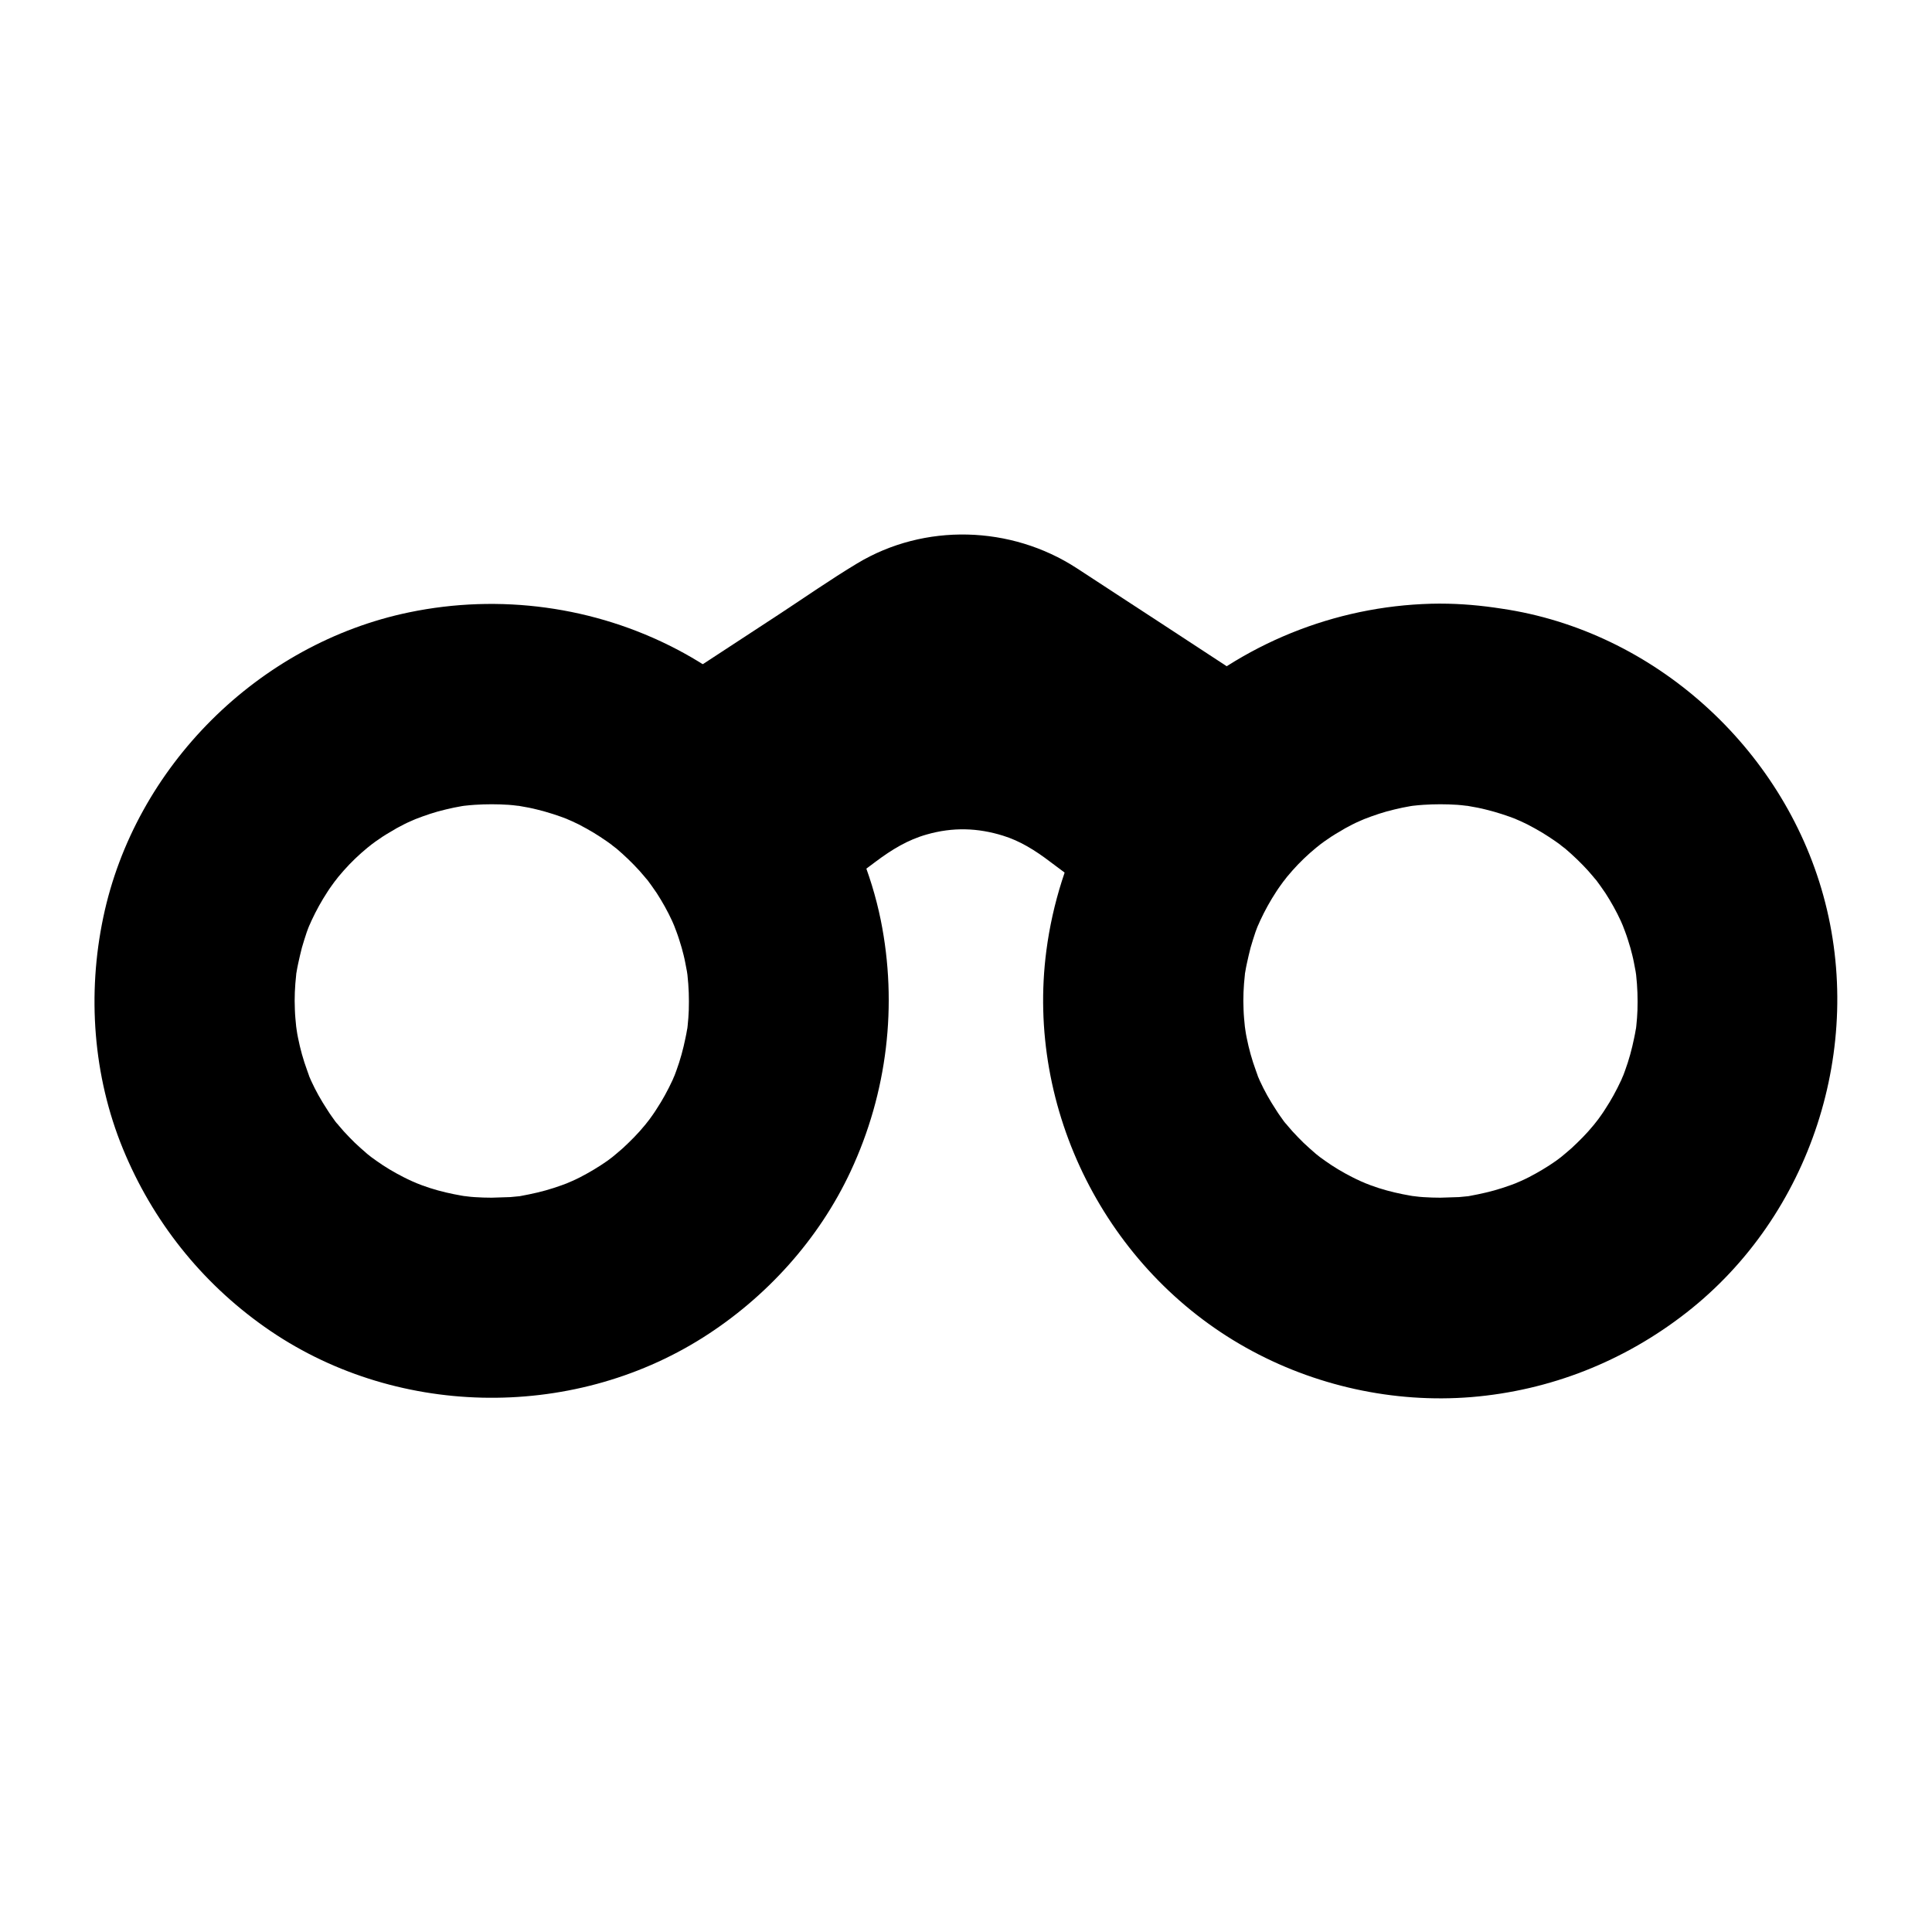
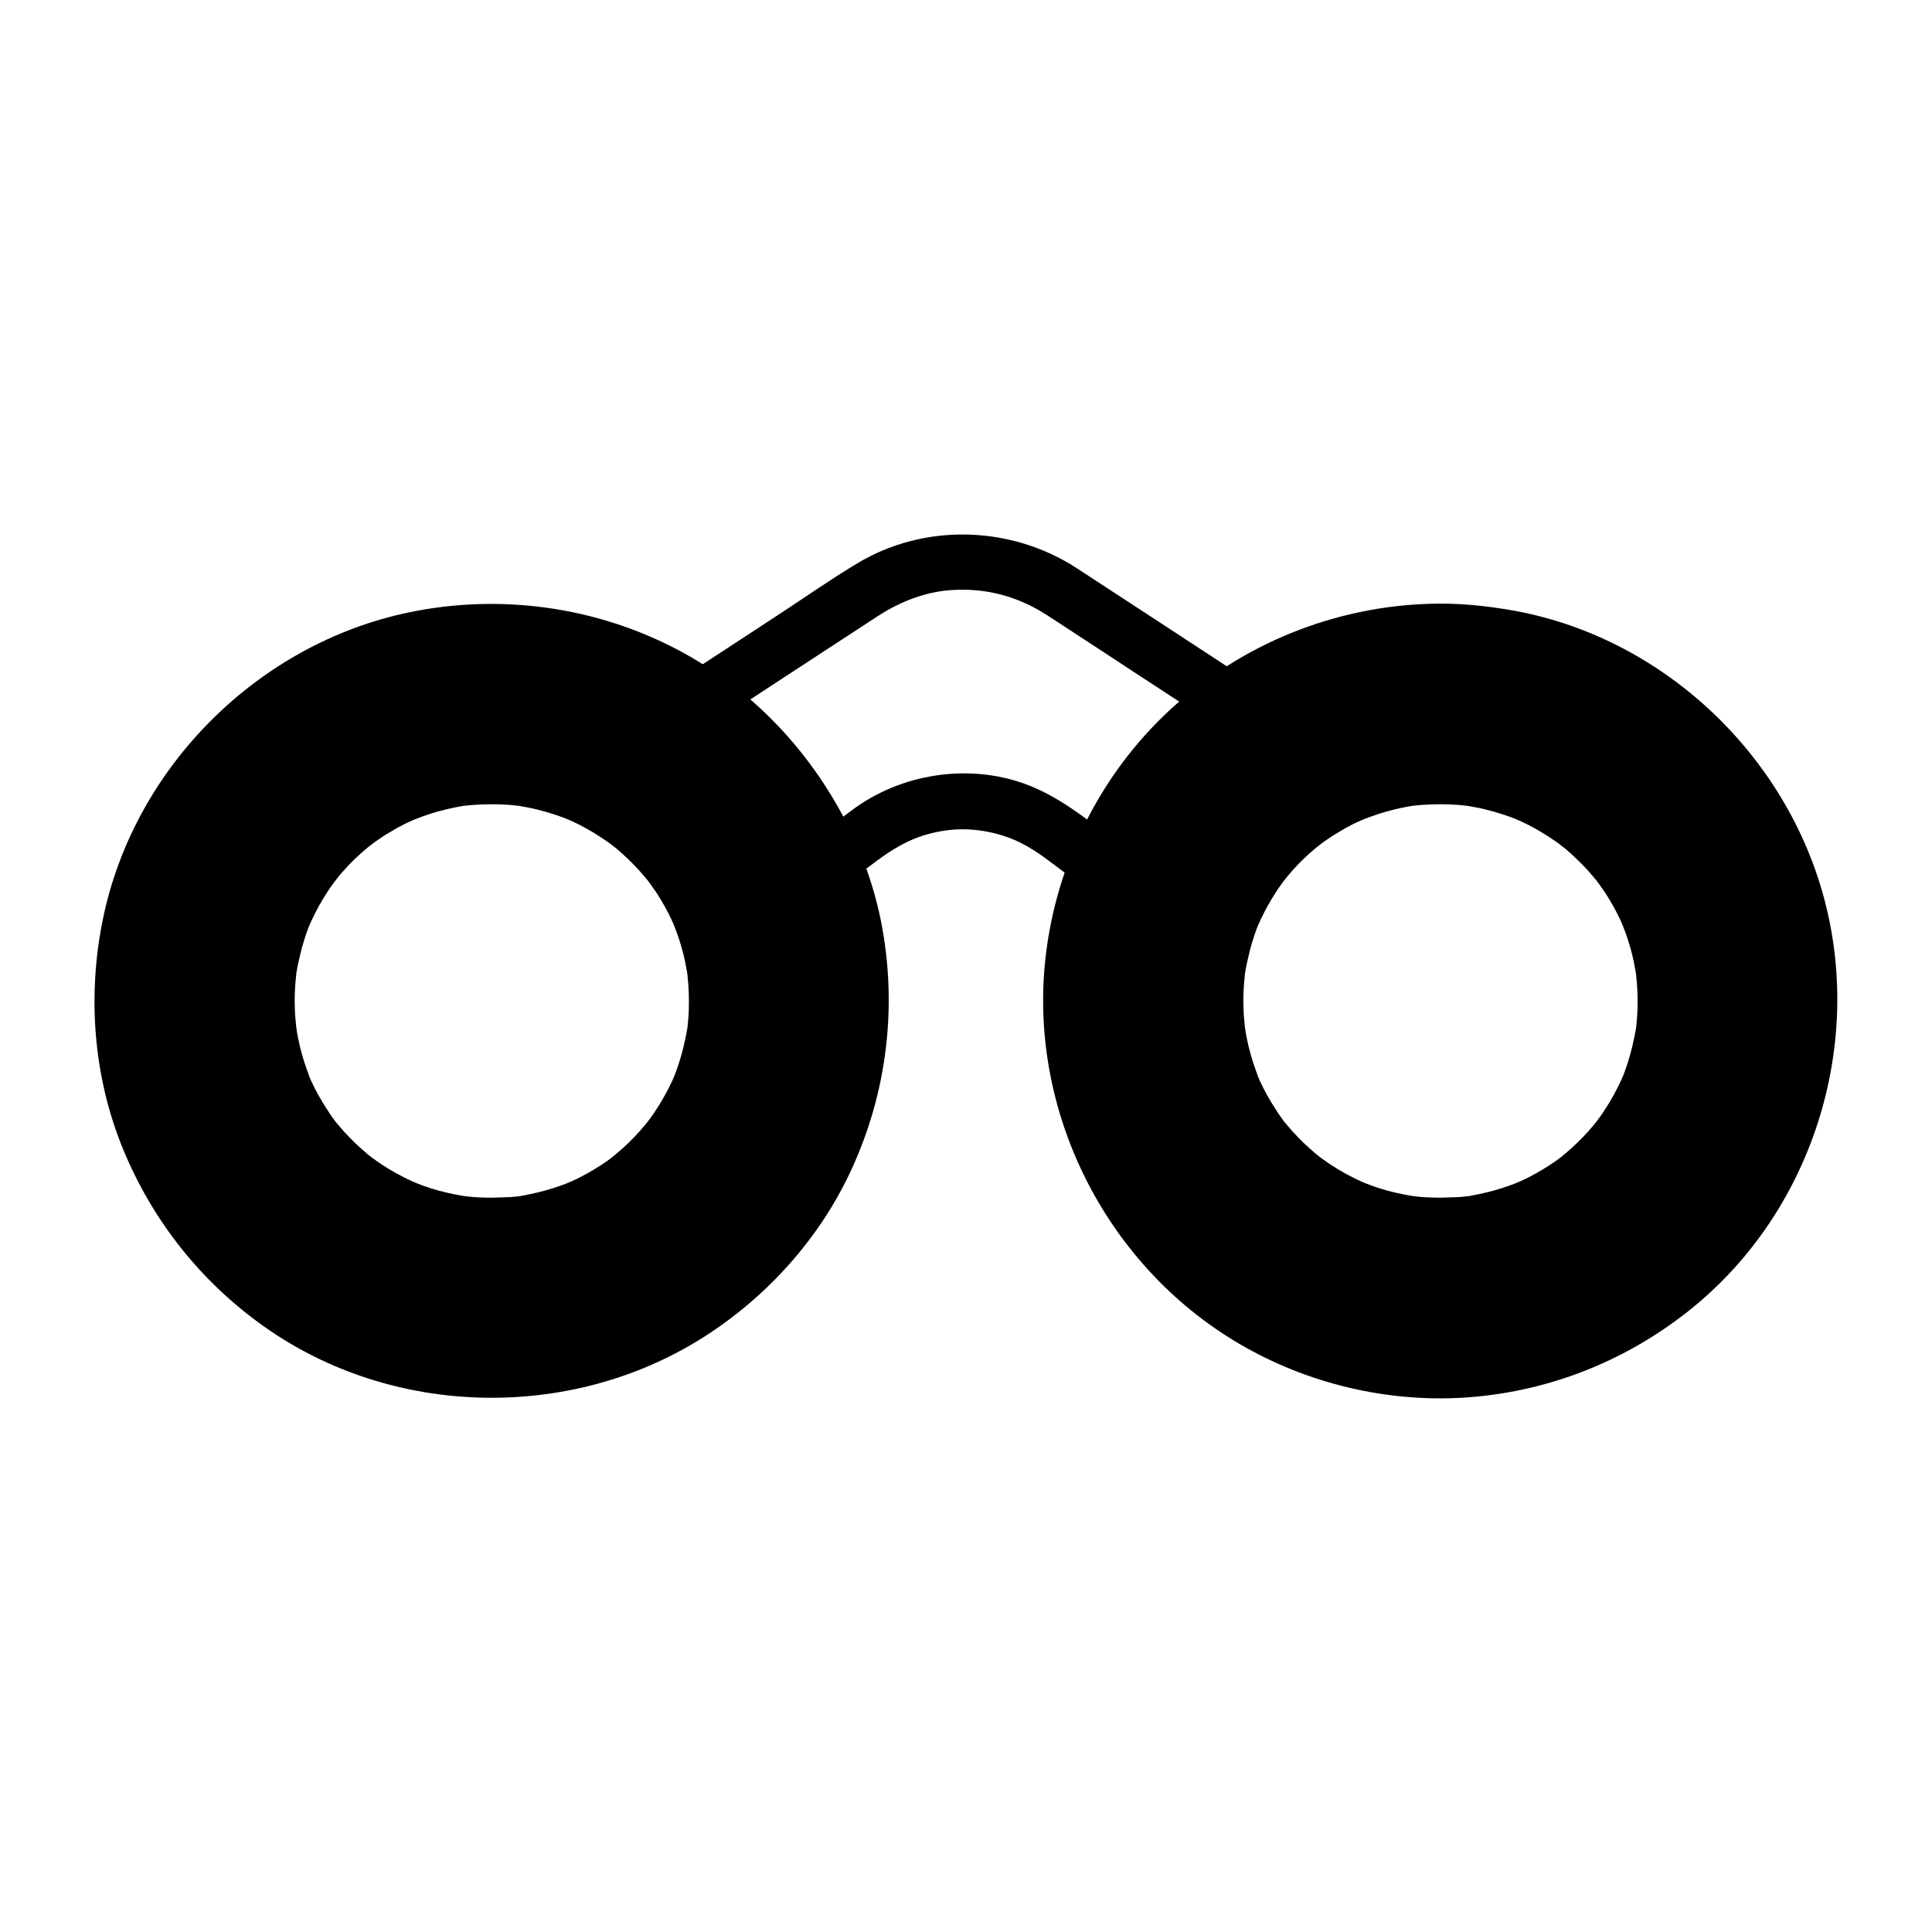
<svg xmlns="http://www.w3.org/2000/svg" fill="#000000" width="800px" height="800px" version="1.1" viewBox="144 144 512 512">
  <g>
    <path d="m364.72 371.66c-7.231-17.367-19.285-32.227-34.539-42.805-15.844-11.02-35.129-17.516-55.891-17.516-54.07 0-97.91 43.836-97.91 97.91 0 54.07 43.836 97.91 97.91 97.91 54.07 0 97.91-43.836 97.91-97.91-0.004-13.336-2.66-26.027-7.481-37.59zm-90.43 97.121c-32.867 0-59.531-26.668-59.531-59.531 0-32.867 26.668-59.531 59.531-59.531 32.867 0 59.531 26.668 59.531 59.531s-26.668 59.531-59.531 59.531z" />
    <path d="m274.29 461.4c-1.477 0-3-0.051-4.477-0.148-0.688-0.051-1.379-0.098-2.016-0.195-0.344-0.051-0.688-0.098-1.031-0.098 1.082 0.148 0.246 0-0.395-0.098-2.856-0.492-5.656-1.133-8.414-2.016-1.379-0.441-2.707-0.934-4.035-1.477 1.18 0.441-0.195-0.098-0.641-0.297-0.789-0.344-1.574-0.738-2.363-1.133-2.508-1.277-4.922-2.707-7.184-4.328-0.297-0.195-1.871-1.379-1.328-0.934 0.543 0.395-0.789-0.641-1.031-0.836-1.133-0.984-2.262-1.969-3.344-3-0.984-0.984-1.969-1.969-2.902-3-0.441-0.492-0.836-0.984-1.277-1.477-0.195-0.246-0.395-0.492-0.641-0.738-0.098-0.098-0.934-1.18-0.441-0.543 0.492 0.641-0.148-0.195-0.195-0.297-0.246-0.344-0.492-0.688-0.738-1.031-0.395-0.543-0.738-1.082-1.082-1.625-0.836-1.277-1.625-2.559-2.363-3.887-0.688-1.23-1.328-2.508-1.918-3.789-0.148-0.297-0.789-1.871-0.543-1.23 0.297 0.789-0.098-0.246-0.098-0.344-0.148-0.395-0.297-0.836-0.441-1.23-1.031-2.805-1.82-5.656-2.41-8.609-0.148-0.641-0.246-1.328-0.344-1.969-0.051-0.344-0.098-0.688-0.148-0.984 0.195 1.379 0.051 0.246 0-0.051-0.148-1.477-0.297-2.953-0.344-4.43-0.148-3.102 0-6.199 0.344-9.25 0.148-1.477-0.148 0.738 0.098-0.738 0.148-0.789 0.246-1.523 0.441-2.312 0.297-1.426 0.641-2.805 0.984-4.184 0.395-1.379 0.836-2.754 1.277-4.082 0.246-0.738 0.543-1.426 0.836-2.164-0.492 1.277 0.246-0.543 0.441-0.934 1.23-2.656 2.656-5.215 4.231-7.625 0.688-1.082 1.477-2.117 2.215-3.148-0.836 1.133 0.395-0.441 0.641-0.789 0.492-0.59 0.984-1.133 1.477-1.723 1.918-2.164 4.035-4.184 6.25-6.004 0.246-0.195 1.574-1.23 1.031-0.836-0.543 0.395 0.836-0.59 1.082-0.789 1.23-0.887 2.508-1.723 3.789-2.461 1.18-0.738 2.41-1.426 3.691-2.066 0.59-0.297 1.18-0.59 1.77-0.836 0.441-0.195 2.508-1.082 1.23-0.543 2.656-1.031 5.363-1.969 8.168-2.609 1.426-0.344 2.805-0.641 4.281-0.887 0.344-0.051 0.688-0.098 0.984-0.148-0.098 0-1.18 0.148-0.297 0.051 0.887-0.098 1.82-0.195 2.707-0.246 3-0.195 5.953-0.195 8.953 0 0.789 0.051 1.574 0.148 2.363 0.246 1.477 0.148-0.738-0.148 0.738 0.098 1.523 0.246 3.051 0.543 4.574 0.934 2.805 0.688 5.512 1.574 8.168 2.609-1.328-0.492 0.543 0.246 0.934 0.441 0.59 0.297 1.18 0.543 1.77 0.836 1.328 0.688 2.656 1.426 3.984 2.215 1.18 0.738 2.363 1.477 3.543 2.312 0.543 0.395 1.031 0.738 1.574 1.133-1.133-0.836 0.738 0.641 1.031 0.836 2.117 1.82 4.133 3.738 6.004 5.805 0.441 0.492 0.836 0.984 1.277 1.477 0.297 0.344 0.543 0.688 0.836 0.984 0.051 0.051 0.738 0.934 0.195 0.246-0.395-0.543 0.59 0.836 0.789 1.082 0.492 0.688 0.984 1.426 1.477 2.117 1.523 2.363 2.902 4.82 4.082 7.379 0.148 0.297 0.789 1.871 0.543 1.23s0.441 1.23 0.59 1.574c0.543 1.426 0.984 2.902 1.426 4.379 0.344 1.277 0.688 2.559 0.934 3.887 0.148 0.789 0.297 1.523 0.441 2.312 0.051 0.344 0.098 0.688 0.148 0.984-0.098-0.738-0.051-0.641 0 0.051 0.344 3.102 0.441 6.148 0.344 9.25-0.051 1.379-0.148 2.707-0.297 4.082 0 0.195-0.195 1.625-0.098 0.688 0.148-0.836-0.051 0.246-0.051 0.344-0.148 0.789-0.246 1.523-0.441 2.312-0.59 2.902-1.379 5.805-2.41 8.609-0.246 0.641-0.441 1.23-0.688 1.82 0.441-1.18-0.098 0.195-0.297 0.641-0.641 1.379-1.328 2.754-2.066 4.082-0.688 1.23-1.379 2.41-2.164 3.59-0.344 0.543-0.688 1.082-1.082 1.625-0.246 0.344-0.492 0.688-0.738 1.031-0.098 0.098-0.887 1.18-0.395 0.543 0.395-0.543-0.641 0.789-0.836 1.031-0.492 0.59-0.984 1.133-1.477 1.723-0.934 1.031-1.918 2.066-2.902 3-0.984 0.984-2.016 1.918-3.102 2.805-0.492 0.395-0.984 0.836-1.477 1.23 1.133-0.887-0.738 0.543-1.082 0.789-2.312 1.625-4.723 3.051-7.184 4.328-0.688 0.344-1.379 0.688-2.066 0.984-0.297 0.148-1.871 0.789-1.23 0.543s-1.277 0.492-1.574 0.59c-0.738 0.246-1.426 0.492-2.164 0.738-2.856 0.934-5.758 1.574-8.707 2.117-1.426 0.246 0.738-0.051-0.738 0.098-0.688 0.051-1.379 0.148-2.016 0.195-1.77 0.062-3.344 0.113-4.965 0.16-3.836 0-7.578 3.394-7.379 7.379 0.195 3.984 3.246 7.379 7.379 7.379 28.141-0.148 53.184-17.91 62.926-44.23 9.594-25.781 1.328-56.434-19.926-73.898-21.797-17.91-53.086-20.859-77.441-6.199-24.254 14.613-36.508 43.199-31.094 70.848 5.164 26.469 27.652 48.316 54.367 52.496 3.691 0.59 7.43 0.934 11.168 0.984 3.836 0 7.578-3.394 7.379-7.379-0.195-4.031-3.246-7.379-7.379-7.379z" />
    <path d="m371.86 369.69c-9.645-22.879-26.52-42.164-48.609-53.676-21.695-11.316-46.84-14.711-70.801-9.742-39.949 8.266-72.719 40.887-81.082 80.836-4.281 20.367-2.707 42.066 5.215 61.352 7.824 19.039 20.664 35.277 37.539 47.184 33.949 24.008 80.984 25.043 116.11 2.856 16.828-10.629 30.801-26.074 39.211-44.133 9.691-20.762 12.496-44.035 7.969-66.52-1.273-6.25-3.144-12.301-5.555-18.156-1.523-3.691-4.922-6.297-9.102-5.164-3.492 0.934-6.691 5.363-5.164 9.102 4.723 11.562 7.133 23.027 7.184 35.18 0 2.461-0.051 4.871-0.246 7.332-0.098 1.133-0.195 2.262-0.297 3.394-0.051 0.441-0.098 0.887-0.148 1.328-0.098 0.887-0.098 0.887 0 0.051-0.051 0.441-0.148 0.887-0.195 1.328-0.688 4.625-1.723 9.152-3.102 13.629-0.641 2.117-1.328 4.184-2.117 6.199-0.148 0.441-1.328 3.246-0.738 1.871-0.492 1.18-1.031 2.363-1.625 3.543-1.969 4.082-4.184 8.07-6.691 11.809-1.18 1.77-2.41 3.543-3.738 5.266 0.887-1.18-0.934 1.18-1.23 1.523-0.836 0.984-1.672 1.969-2.508 2.953-3 3.344-6.199 6.496-9.645 9.445-0.836 0.688-1.625 1.379-2.461 2.066-0.148 0.098-1.871 1.426-0.543 0.441-0.344 0.246-0.688 0.492-1.031 0.789-1.918 1.426-3.836 2.754-5.856 3.984-3.836 2.41-7.824 4.574-11.957 6.445-0.59 0.246-1.18 0.543-1.77 0.789 1.277-0.543 0.195-0.098-0.051 0-1.133 0.441-2.215 0.887-3.344 1.277-2.164 0.789-4.379 1.477-6.594 2.117-2.215 0.641-4.477 1.18-6.789 1.672-1.18 0.246-2.41 0.492-3.641 0.688-0.441 0.098-0.887 0.148-1.328 0.195-0.441 0.051-0.887 0.148-1.328 0.195 0.738-0.098 0.836-0.098 0.297-0.051-4.871 0.59-9.789 0.836-14.711 0.688-2.262-0.051-4.574-0.195-6.84-0.441-0.441-0.051-0.887-0.098-1.328-0.148-0.195 0-2.41-0.297-0.738-0.051-1.328-0.195-2.656-0.395-3.984-0.641-4.574-0.836-9.055-1.969-13.48-3.445-2.066-0.688-4.133-1.477-6.148-2.262 1.328 0.543 0 0-0.344-0.148-0.492-0.246-0.984-0.441-1.477-0.688-1.18-0.543-2.363-1.133-3.492-1.672-4.035-2.066-7.922-4.379-11.609-6.988-0.887-0.59-1.723-1.277-2.609-1.871-1.723-1.23 1.133 0.934-0.543-0.395-0.344-0.246-0.688-0.543-0.984-0.789-1.82-1.477-3.59-3.051-5.312-4.625-3.297-3.102-6.348-6.394-9.199-9.891-0.395-0.492-0.789-0.984-1.18-1.523 0.195 0.246 0.789 1.082 0-0.051-0.641-0.887-1.277-1.723-1.871-2.609-1.379-1.918-2.656-3.938-3.836-5.953-1.18-1.969-2.262-3.938-3.246-5.953-0.492-0.984-0.934-1.918-1.426-2.902-0.246-0.492-0.441-0.984-0.688-1.477-0.195-0.395-0.789-1.82-0.297-0.641-1.77-4.379-3.246-8.855-4.43-13.43-0.543-2.262-1.031-4.527-1.426-6.84-0.195-1.082-0.344-2.215-0.543-3.297 0.051 0.297 0.148 1.426 0-0.051-0.098-0.887-0.195-1.82-0.297-2.707-0.441-4.773-0.492-9.594-0.246-14.414 0.148-2.262 0.344-4.527 0.59-6.789-0.148 1.426-0.051 0.246 0-0.051 0.098-0.688 0.195-1.328 0.297-1.969 0.195-1.328 0.492-2.656 0.738-3.938 0.934-4.527 2.215-9.004 3.789-13.332 0.395-1.031 0.789-2.016 1.18-3.051 0.738-1.969-0.344 0.836 0.148-0.344 0.195-0.492 0.441-0.984 0.641-1.477 0.984-2.164 2.016-4.281 3.148-6.394 2.164-3.984 4.574-7.773 7.281-11.414 0.098-0.148 1.379-1.871 0.395-0.543 0.246-0.344 0.543-0.688 0.789-1.031 0.688-0.836 1.328-1.672 2.066-2.461 1.523-1.77 3.148-3.543 4.773-5.215 1.523-1.523 3.051-3 4.676-4.43 0.789-0.688 1.625-1.426 2.461-2.117 0.492-0.395 0.984-0.836 1.477-1.23 0.344-0.297 1.574-1.18 0.543-0.441 3.641-2.707 7.379-5.215 11.316-7.43 1.969-1.133 3.984-2.164 6.051-3.102 0.984-0.441 1.969-0.887 2.953-1.328 1.18-0.492-1.625 0.641 0.344-0.148 0.688-0.297 1.426-0.543 2.117-0.836 4.328-1.625 8.758-2.953 13.285-3.938 2.312-0.492 4.574-0.887 6.887-1.277 0.297-0.051 1.426-0.195 0.051 0 0.688-0.098 1.328-0.148 2.016-0.246 1.379-0.148 2.707-0.246 4.082-0.344 11.562-0.738 21.5 0.395 32.473 3.691 10.566 3.016 20.16 7.887 29.262 14.824-0.934-0.738 1.082 0.836 0.984 0.789 0.395 0.344 0.789 0.641 1.23 0.984 0.984 0.836 1.969 1.672 2.953 2.559 2.117 1.918 4.184 3.938 6.102 6.051 3.938 4.231 6.297 7.281 9.398 12.102 1.426 2.215 2.754 4.477 3.984 6.789 0.688 1.277 1.328 2.559 1.969 3.887 0.297 0.59 0.543 1.18 0.836 1.77-0.051-0.098 0.984 2.262 0.543 1.133 1.523 3.691 4.871 6.297 9.102 5.164 3.391-0.934 6.641-5.359 5.113-9.051z" />
    <path d="m525.7 311.34c-21.105 0-40.641 6.691-56.629 18.008-15.152 10.727-27.109 25.684-34.195 43.148-4.574 11.367-7.133 23.762-7.133 36.754 0 54.07 43.836 97.91 97.91 97.91 54.07 0 97.91-43.836 97.91-97.91-0.004-54.074-43.789-97.91-97.863-97.91zm0 157.44c-32.867 0-59.531-26.668-59.531-59.531 0-32.867 26.668-59.531 59.531-59.531 32.867 0 59.531 26.668 59.531 59.531 0.004 32.863-26.664 59.531-59.531 59.531z" />
    <path d="m525.7 303.96c-25.73 0.098-50.527 9.543-69.816 26.52-19.09 16.777-31.293 40.344-34.586 65.438-5.512 42.117 15.891 84.527 52.938 105.24 18.008 10.086 39.066 14.762 59.68 13.086 20.91-1.723 40.539-9.496 57.07-22.434 32.914-25.73 47.332-70.309 36.211-110.5-10.824-39.211-44.871-70.109-85.266-76.016-5.356-0.836-10.766-1.328-16.23-1.328-3.836 0-7.578 3.394-7.379 7.379 0.195 4.035 3.246 7.379 7.379 7.379 2.41 0 4.82 0.098 7.231 0.246 1.133 0.098 2.262 0.195 3.394 0.297 0.543 0.051 1.133 0.148 1.672 0.195-1.625-0.195 0.738 0.098 1.031 0.148 4.723 0.738 9.348 1.82 13.922 3.246 2.066 0.641 4.133 1.379 6.199 2.164 0.395 0.148 0.789 0.344 1.23 0.492 2.016 0.789-1.328-0.59 0.641 0.246 1.18 0.543 2.363 1.082 3.543 1.625 4.082 1.969 8.02 4.231 11.758 6.742 0.887 0.59 1.77 1.23 2.656 1.82 0.441 0.297 0.887 0.641 1.277 0.934 0.297 0.195 1.426 1.082 0.297 0.195 1.871 1.426 3.691 2.953 5.41 4.527 3.344 3 6.496 6.25 9.398 9.691 0.688 0.836 1.379 1.672 2.016 2.508 1.328 1.672-0.836-1.18 0.395 0.543 0.246 0.344 0.492 0.688 0.789 1.031 1.379 1.918 2.707 3.887 3.938 5.902 2.41 3.836 4.527 7.871 6.348 12.004 0.098 0.195 0.887 2.164 0.297 0.641 0.148 0.395 0.344 0.789 0.492 1.23 0.441 1.133 0.887 2.262 1.277 3.394 0.789 2.262 1.523 4.574 2.164 6.938 0.59 2.262 1.133 4.527 1.574 6.789 0.195 1.082 0.395 2.215 0.59 3.297 0.051 0.441 0.148 0.887 0.195 1.328 0.148 0.887 0.148 0.887 0 0.051 0.051 0.344 0.098 0.688 0.098 0.984 0.543 4.871 0.738 9.789 0.59 14.711-0.098 2.262-0.246 4.527-0.492 6.789-0.051 0.441-0.098 0.887-0.148 1.328-0.246 2.215 0.246-1.477-0.098 0.738-0.195 1.328-0.395 2.656-0.688 3.984-0.836 4.574-2.066 9.055-3.543 13.43-0.344 1.031-0.738 2.066-1.133 3.102-0.195 0.492-0.395 1.031-0.59 1.523-0.148 0.344-0.688 1.672-0.148 0.344-0.934 2.215-1.969 4.328-3.051 6.445-2.066 4.035-4.43 7.871-7.035 11.562-0.641 0.887-1.277 1.723-1.918 2.609 0.887-1.133-0.887 1.133-1.23 1.523-1.477 1.82-3.051 3.59-4.676 5.312-3.102 3.246-6.394 6.297-9.938 9.102-0.148 0.098-1.871 1.426-0.543 0.441-0.441 0.344-0.836 0.641-1.277 0.984-0.887 0.641-1.723 1.23-2.609 1.871-1.969 1.328-3.938 2.609-6.004 3.789-1.969 1.133-3.938 2.215-6.004 3.199-0.984 0.492-1.969 0.934-2.953 1.379-0.395 0.195-0.789 0.344-1.18 0.543-0.789 0.344-0.789 0.344-0.051 0-0.395 0.148-0.789 0.344-1.23 0.492-4.281 1.672-8.707 3.102-13.188 4.133-2.164 0.492-4.328 0.934-6.543 1.328-0.543 0.098-1.082 0.195-1.672 0.246-0.395 0.051-1.871 0.246-0.395 0.051-1.328 0.148-2.707 0.297-4.035 0.441-4.773 0.395-9.645 0.441-14.414 0.148-1.133-0.051-2.262-0.148-3.394-0.297-0.688-0.051-1.328-0.148-2.016-0.195-0.297-0.051-1.477-0.195-0.051 0-2.41-0.344-4.871-0.789-7.231-1.277-4.527-0.984-8.953-2.262-13.285-3.887-1.031-0.395-2.016-0.789-3.051-1.18 1.523 0.641-0.441-0.195-0.641-0.297-0.395-0.195-0.789-0.344-1.18-0.543-2.164-0.984-4.281-2.066-6.394-3.199-4.035-2.215-7.922-4.773-11.66-7.527-1.031-0.738 1.328 1.082-0.297-0.195-0.492-0.395-0.984-0.789-1.523-1.23-0.836-0.688-1.625-1.379-2.461-2.066-1.77-1.574-3.492-3.148-5.164-4.871-1.523-1.523-2.953-3.102-4.379-4.723-0.688-0.789-1.379-1.625-2.066-2.461-0.246-0.344-0.543-0.688-0.789-0.984-0.543-0.641-0.543-0.688-0.051-0.051-0.246-0.344-0.492-0.688-0.789-1.031-2.656-3.641-5.117-7.477-7.281-11.414-1.031-1.918-2.016-3.836-2.902-5.805-0.246-0.492-0.441-0.984-0.688-1.477-0.148-0.344-0.688-1.672-0.148-0.344-0.492-1.23-0.984-2.41-1.426-3.641-1.574-4.328-2.856-8.809-3.789-13.332-0.441-2.164-0.836-4.379-1.133-6.594 0.246 1.723-0.051-0.543-0.051-0.738-0.051-0.441-0.098-0.887-0.148-1.328-0.148-1.379-0.246-2.707-0.297-4.082-0.688-12.004 0.738-22.828 4.477-34.242 1.871-5.656 3.59-9.594 6.594-14.957 1.277-2.312 2.656-4.527 4.082-6.742 1.523-2.312 3.199-4.574 4.43-6.102 14.023-17.219 32.621-28.387 54.367-32.57 5.164-0.984 10.43-1.426 16.383-1.477 3.836 0 7.578-3.394 7.379-7.379 0.121-3.887-2.93-7.332-7.062-7.281z" />
    <path d="m525.7 461.4c-1.477 0-3-0.051-4.477-0.148-0.688-0.051-1.379-0.098-2.016-0.195-0.344-0.051-0.688-0.098-1.031-0.098 1.082 0.148 0.246 0-0.395-0.098-2.856-0.492-5.656-1.133-8.414-2.016-1.379-0.441-2.707-0.934-4.035-1.477 1.18 0.441-0.195-0.098-0.641-0.297-0.789-0.344-1.574-0.738-2.363-1.133-2.508-1.277-4.922-2.707-7.184-4.328-0.297-0.195-1.871-1.379-1.328-0.934 0.543 0.395-0.789-0.641-1.031-0.836-1.133-0.984-2.262-1.969-3.344-3-0.984-0.984-1.969-1.969-2.902-3-0.441-0.492-0.836-0.984-1.277-1.477-0.195-0.246-0.395-0.492-0.641-0.738-0.098-0.098-0.934-1.18-0.441-0.543 0.492 0.641-0.148-0.195-0.195-0.297-0.246-0.344-0.492-0.688-0.738-1.031-0.395-0.543-0.738-1.082-1.082-1.625-0.836-1.277-1.625-2.559-2.363-3.887-0.688-1.23-1.328-2.508-1.918-3.789-0.148-0.297-0.789-1.871-0.543-1.23 0.297 0.789-0.098-0.246-0.098-0.344-0.148-0.395-0.297-0.836-0.441-1.23-1.031-2.805-1.82-5.656-2.41-8.609-0.148-0.641-0.246-1.328-0.344-1.969-0.051-0.344-0.098-0.688-0.148-0.984 0.195 1.379 0.051 0.246 0-0.051-0.148-1.477-0.297-2.953-0.344-4.43-0.148-3.102 0-6.199 0.344-9.25 0.148-1.477-0.148 0.738 0.098-0.738 0.148-0.789 0.246-1.523 0.441-2.312 0.297-1.426 0.641-2.805 0.984-4.184 0.395-1.379 0.836-2.754 1.277-4.082 0.246-0.738 0.543-1.426 0.836-2.164-0.492 1.277 0.246-0.543 0.441-0.934 1.23-2.656 2.656-5.215 4.231-7.625 0.688-1.082 1.477-2.117 2.215-3.148-0.836 1.133 0.395-0.441 0.641-0.789 0.492-0.59 0.984-1.133 1.477-1.723 1.918-2.164 4.035-4.184 6.25-6.004 0.246-0.195 1.574-1.23 1.031-0.836-0.543 0.395 0.836-0.59 1.082-0.789 1.23-0.887 2.508-1.723 3.789-2.461 1.18-0.738 2.41-1.426 3.691-2.066 0.59-0.297 1.18-0.59 1.77-0.836 0.441-0.195 2.508-1.082 1.23-0.543 2.656-1.031 5.363-1.969 8.168-2.609 1.426-0.344 2.805-0.641 4.281-0.887 0.344-0.051 0.688-0.098 0.984-0.148-0.098 0-1.18 0.148-0.297 0.051 0.887-0.098 1.82-0.195 2.707-0.246 3-0.195 5.953-0.195 8.953 0 0.789 0.051 1.574 0.148 2.363 0.246 1.477 0.148-0.738-0.148 0.738 0.098 1.523 0.246 3.051 0.543 4.574 0.934 2.805 0.688 5.512 1.574 8.168 2.609-1.328-0.492 0.543 0.246 0.934 0.441 0.59 0.297 1.18 0.543 1.77 0.836 1.328 0.688 2.656 1.426 3.984 2.215 1.18 0.738 2.363 1.477 3.543 2.312 0.543 0.395 1.031 0.738 1.574 1.133-1.133-0.836 0.738 0.641 1.031 0.836 2.117 1.82 4.133 3.738 6.004 5.805 0.441 0.492 0.836 0.984 1.277 1.477 0.297 0.344 0.543 0.688 0.836 0.984 0.051 0.051 0.738 0.934 0.195 0.246-0.395-0.543 0.59 0.836 0.789 1.082 0.492 0.688 0.984 1.426 1.477 2.117 1.523 2.363 2.902 4.82 4.082 7.379 0.148 0.297 0.789 1.871 0.543 1.23s0.441 1.23 0.59 1.574c0.543 1.426 0.984 2.902 1.426 4.379 0.344 1.277 0.688 2.559 0.934 3.887 0.148 0.789 0.297 1.523 0.441 2.312 0.051 0.344 0.098 0.688 0.148 0.984-0.098-0.738-0.051-0.641 0 0.051 0.344 3.102 0.441 6.148 0.344 9.25-0.051 1.379-0.148 2.707-0.297 4.082 0 0.195-0.195 1.625-0.098 0.688 0.148-0.836-0.051 0.246-0.051 0.344-0.148 0.789-0.246 1.523-0.441 2.312-0.59 2.902-1.379 5.805-2.41 8.609-0.246 0.641-0.441 1.23-0.688 1.82 0.441-1.18-0.098 0.195-0.297 0.641-0.641 1.379-1.328 2.754-2.066 4.082-0.688 1.23-1.379 2.41-2.164 3.59-0.344 0.543-0.688 1.082-1.082 1.625-0.246 0.344-0.492 0.688-0.738 1.031-0.098 0.098-0.887 1.18-0.395 0.543 0.395-0.543-0.641 0.789-0.836 1.031-0.492 0.59-0.984 1.133-1.477 1.723-0.934 1.031-1.918 2.066-2.902 3-0.984 0.984-2.016 1.918-3.102 2.805-0.492 0.395-0.984 0.836-1.477 1.23 1.133-0.887-0.738 0.543-1.082 0.789-2.312 1.625-4.723 3.051-7.184 4.328-0.688 0.344-1.379 0.688-2.066 0.984-0.297 0.148-1.871 0.789-1.23 0.543 0.641-0.246-1.277 0.492-1.574 0.59-0.738 0.246-1.426 0.492-2.164 0.738-2.856 0.934-5.758 1.574-8.707 2.117-1.426 0.246 0.738-0.051-0.738 0.098-0.688 0.051-1.379 0.148-2.016 0.195-1.766 0.062-3.34 0.113-4.965 0.16-3.836 0-7.578 3.394-7.379 7.379 0.195 3.984 3.246 7.379 7.379 7.379 28.141-0.148 53.184-17.91 62.926-44.23 9.594-25.781 1.328-56.434-19.926-73.898-21.797-17.91-53.086-20.859-77.441-6.199-24.254 14.613-36.508 43.199-31.094 70.848 5.164 26.469 27.652 48.316 54.367 52.496 3.691 0.59 7.43 0.934 11.168 0.984 3.836 0 7.578-3.394 7.379-7.379-0.195-4.031-3.246-7.379-7.379-7.379z" />
-     <path d="m469.07 329.35c-15.152 10.727-27.109 25.684-34.195 43.148l-10.332-7.723c-7.332-5.461-16.188-8.414-25.34-8.414-4.574 0-9.055 0.738-13.332 2.164-4.281 1.426-8.316 3.543-12.004 6.25l-9.199 6.887c-7.231-17.367-19.285-32.227-34.539-42.805l43.246-28.289c7.676-5.019 16.68-7.676 25.828-7.676 4.574 0 9.152 0.688 13.48 1.969 4.379 1.277 8.512 3.199 12.348 5.707z" />
    <path d="m465.39 322.95c-16.926 12.102-29.668 28.34-37.539 47.578 3.59-1.477 7.231-2.953 10.824-4.43-7.332-5.461-14.223-11.117-22.93-14.316-15.152-5.559-32.965-2.754-45.855 6.84-2.953 2.215-5.902 4.43-8.855 6.641 3.59 1.477 7.231 2.953 10.824 4.43-8.07-19.141-20.91-35.277-37.934-47.23v12.742c14.219-9.297 28.438-18.648 42.656-27.898 6.102-3.984 12.941-6.543 19.68-6.938 9.25-0.59 17.562 1.723 25.191 6.641 6.988 4.527 13.922 9.102 20.91 13.676 7.676 5.019 15.352 10.035 23.027 15.055 3.344 2.164 8.168 0.688 10.086-2.656 2.117-3.59 0.688-7.922-2.656-10.086-14.516-9.496-28.98-18.992-43.492-28.438-17.418-11.316-40.344-12.004-58.203-1.23-7.035 4.231-13.777 8.953-20.613 13.43-8.02 5.266-16.039 10.48-24.059 15.742-4.871 3.199-4.625 9.496 0 12.742 2.016 1.426 2.856 2.016 4.43 3.344 1.723 1.379 3.394 2.856 5.019 4.379 3.246 3.051 6.297 6.297 9.055 9.691 0.344 0.395 0.641 0.789 0.984 1.23-0.441-0.59 0.148 0.195 0.297 0.395 0.641 0.836 1.23 1.672 1.82 2.559 1.277 1.82 2.508 3.691 3.641 5.609 1.133 1.918 2.262 3.836 3.246 5.856 0.543 1.031 1.082 2.117 1.574 3.199 0.246 0.492 0.441 0.934 0.641 1.426 0.051 0.148 0.688 1.625 0.344 0.789 0.934 2.215 1.969 3.836 4.281 4.773 1.969 0.836 4.723 0.984 6.594-0.395 2.559-1.918 5.066-3.789 7.625-5.707 4.379-3.297 8.66-5.856 13.531-7.231 6.988-2.016 13.629-1.77 20.27 0.297 4.477 1.379 8.461 3.836 12.594 6.988 2.902 2.164 5.805 4.328 8.707 6.543 1.82 1.379 4.574 1.18 6.543 0.395 2.262-0.934 3.344-2.559 4.281-4.773 0.098-0.195 0.492-1.133 0.195-0.441 0.195-0.492 0.441-0.984 0.641-1.426 0.492-1.082 0.984-2.164 1.523-3.199 0.984-2.016 2.066-3.984 3.199-5.902s2.312-3.789 3.59-5.656c0.59-0.887 1.18-1.723 1.82-2.559 0.297-0.441 0.641-0.836 0.934-1.277 0.887-1.133-1.031 1.277 0.543-0.688 2.707-3.344 5.609-6.543 8.707-9.543 1.625-1.523 3.246-3 4.969-4.43 0.688-0.59 2.016-1.625 2.312-1.871 0.246-0.195 1.723-1.277 2.41-1.77 3.246-2.312 4.773-6.445 2.656-10.086-1.824-3.352-6.793-5.121-10.039-2.812z" />
  </g>
</svg>